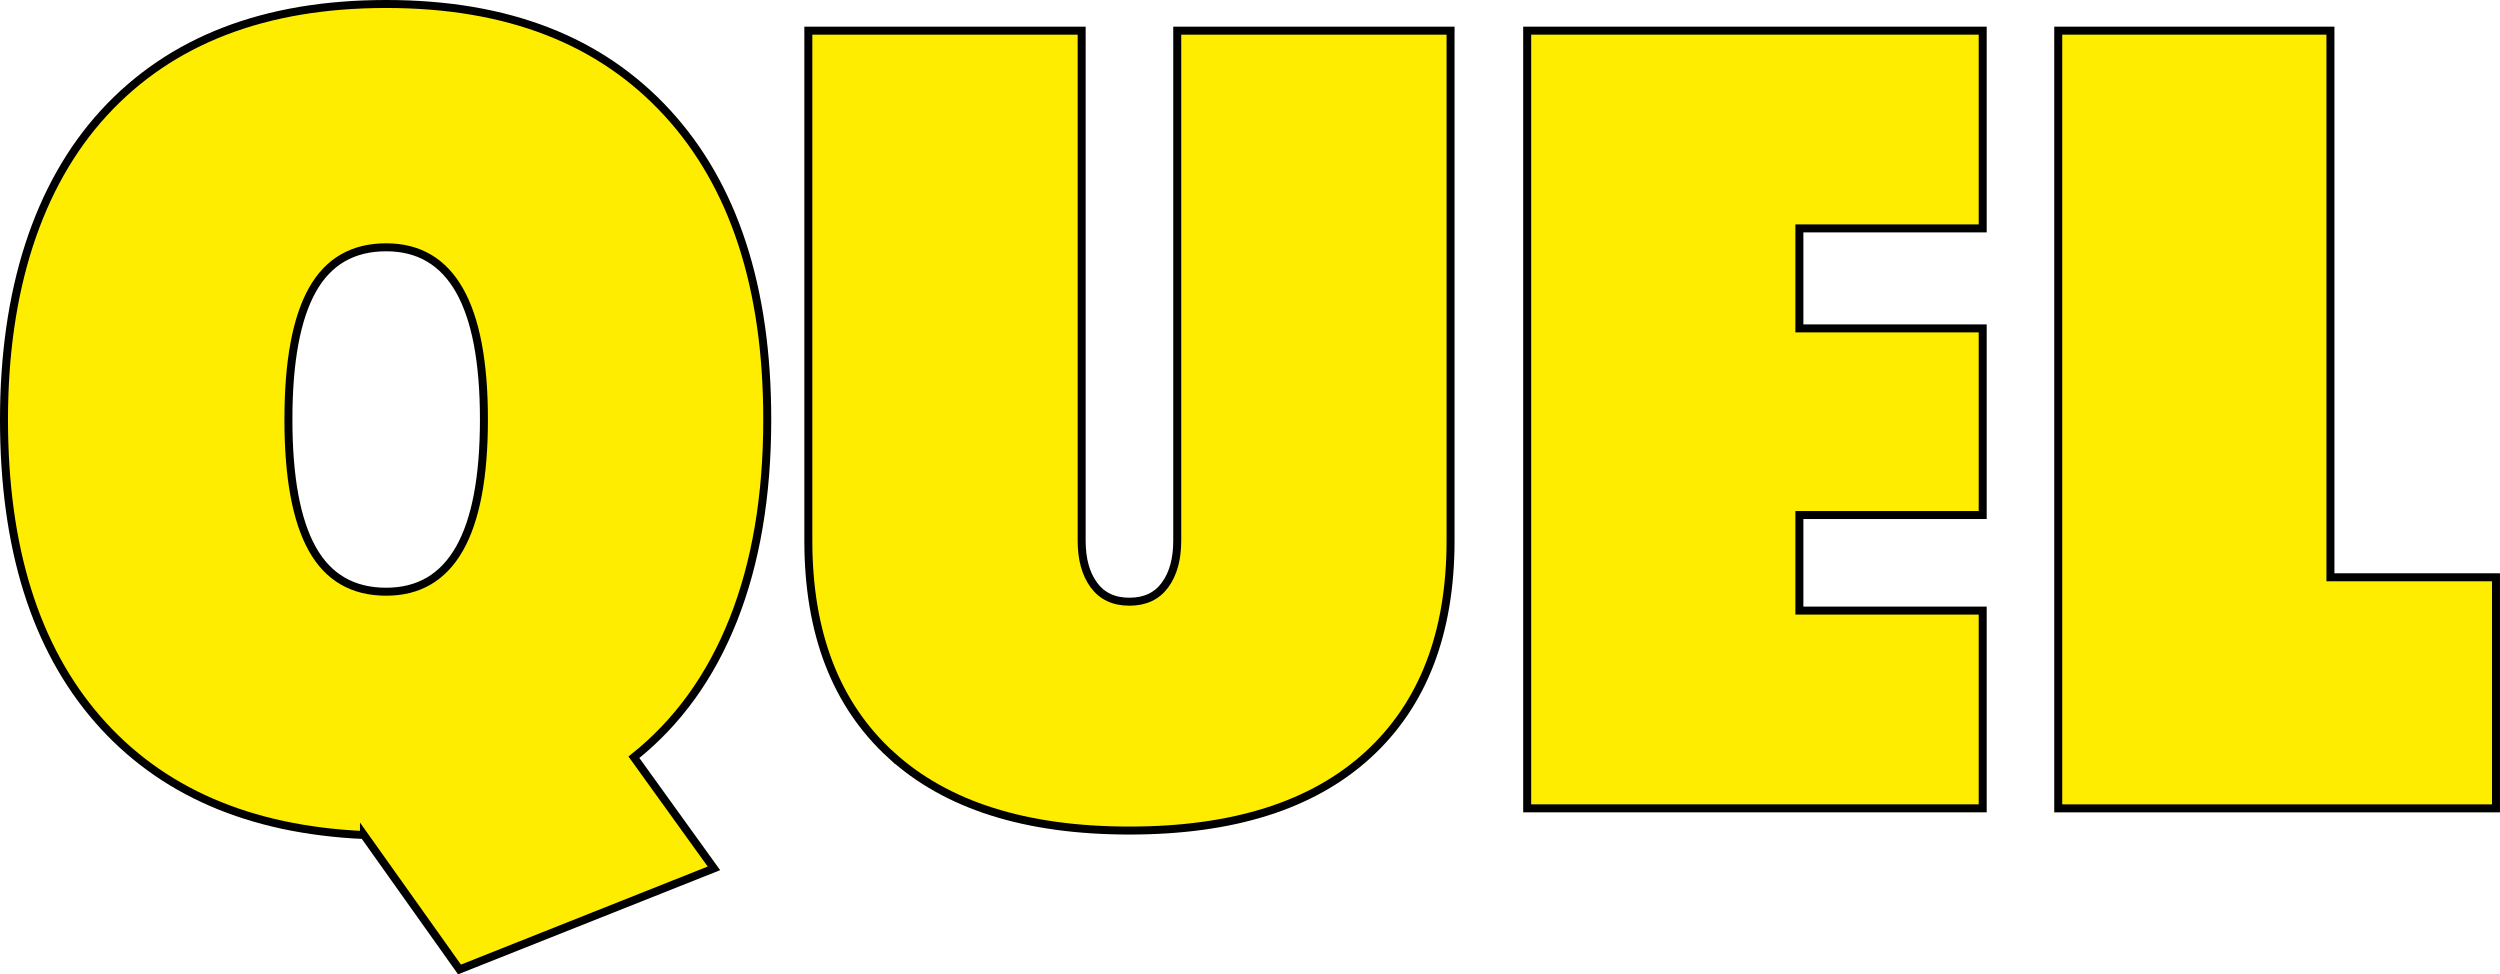
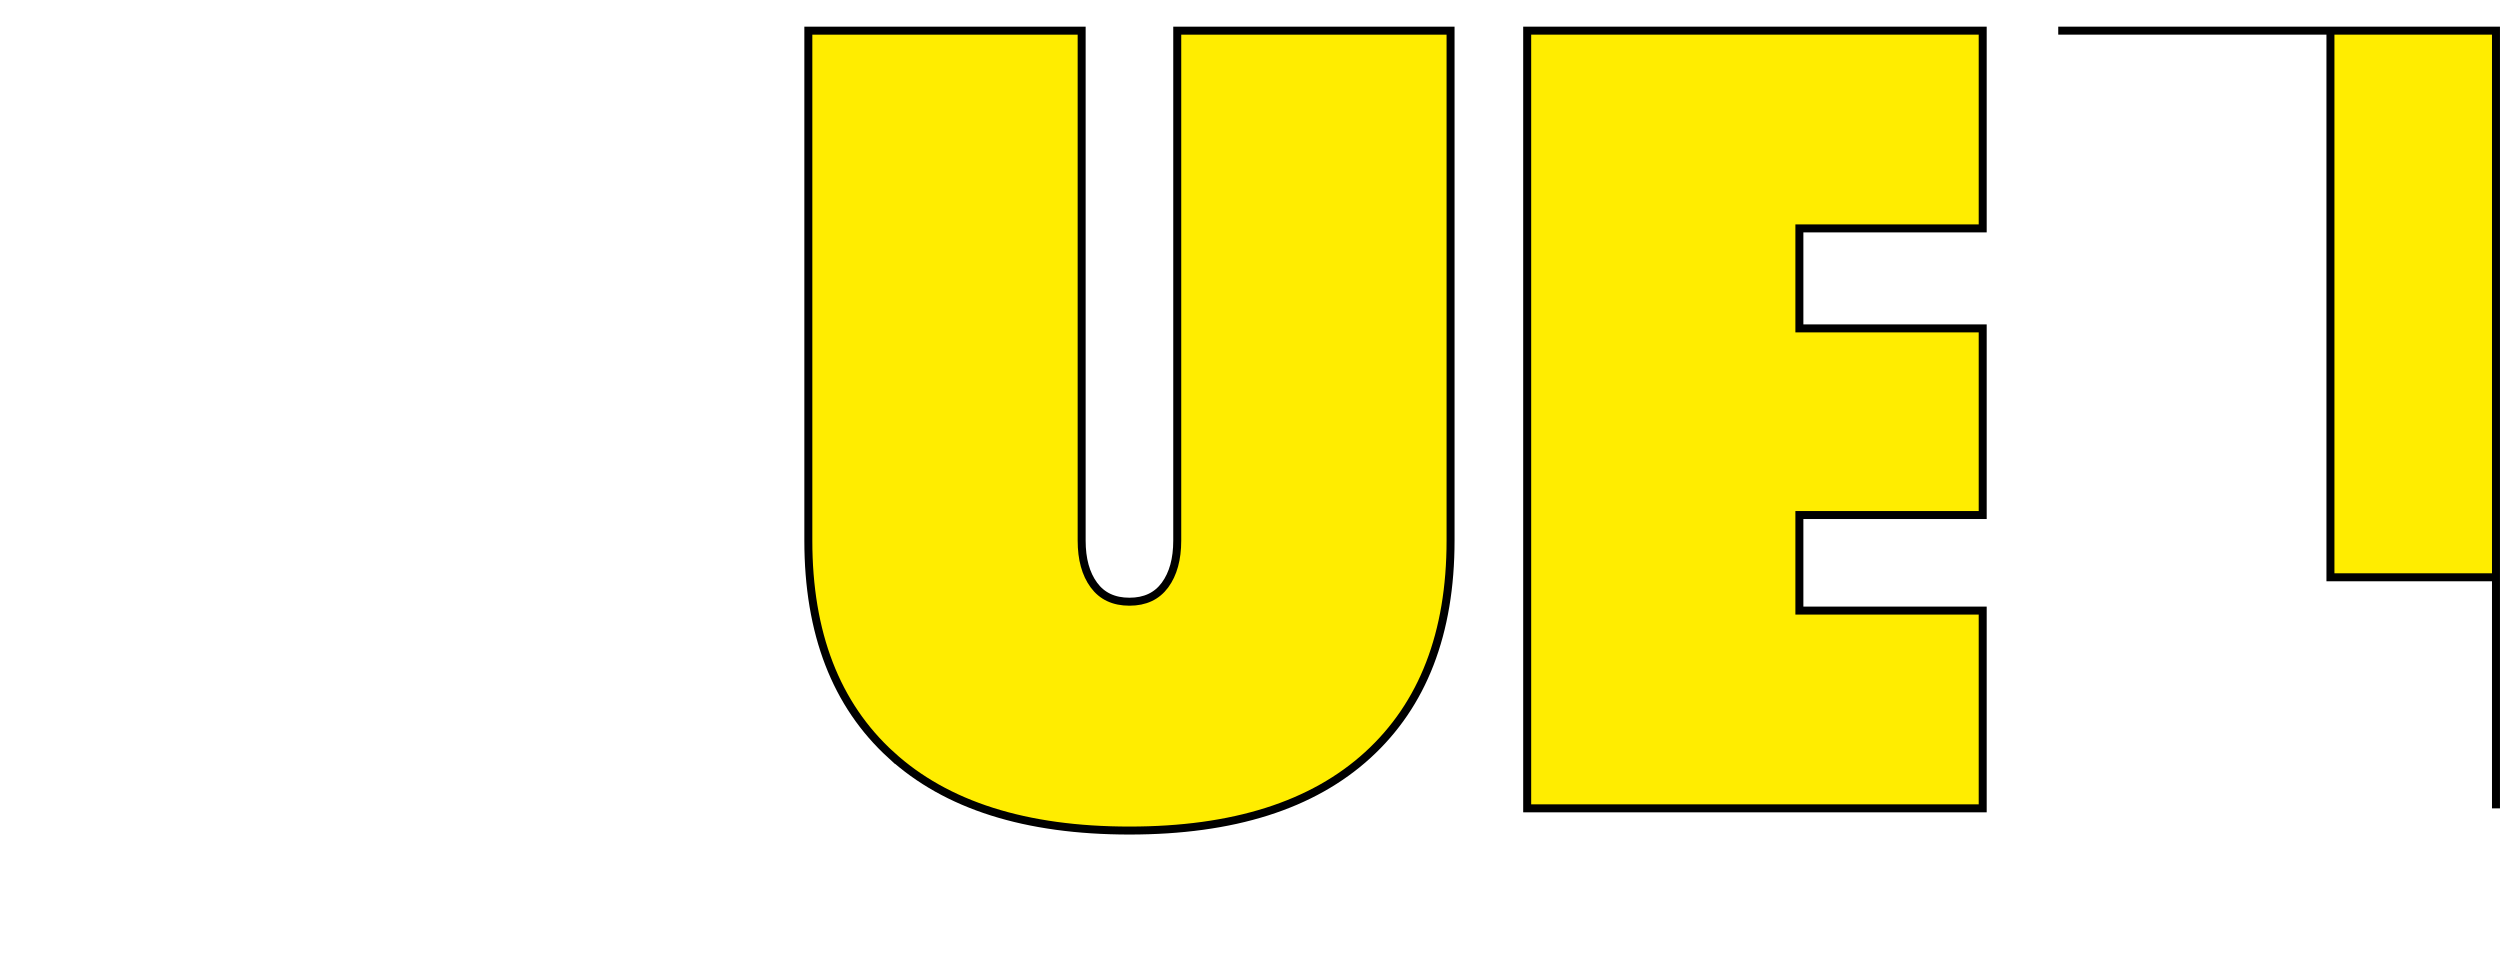
<svg xmlns="http://www.w3.org/2000/svg" id="a" viewBox="0 0 783.06 305.19">
  <g style="isolation:isolate;">
-     <path d="M114,261.55c-35.96-1.62-63.74-13.69-83.35-36.19C11.05,202.86,1.25,171.54,1.25,131.4S11.69,58.09,32.57,35.35C53.45,12.62,82.91,1.25,120.96,1.25s67.16,11.37,88.04,34.1c20.88,22.74,31.32,54.75,31.32,96.05,0,23.9-3.54,44.78-10.61,62.64-7.08,17.87-17.46,32.25-31.15,43.15l25.06,34.8-79.69,31.67-29.93-42.11ZM97.82,171.94c4.99,8.93,12.7,13.4,23.14,13.4,20.41,0,30.62-17.98,30.62-53.94s-10.21-53.94-30.62-53.94c-10.44,0-18.16,4.47-23.14,13.4-4.99,8.93-7.48,22.45-7.48,40.54s2.49,31.61,7.48,40.54Z" style="fill:#ffed00; stroke:#000; stroke-miterlimit:10; stroke-width:2.5px;" />
    <path d="M279.12,236.5c-17.29-15.77-25.93-38.16-25.93-67.16V9.6h85.61v159.73c0,5.8,1.27,10.44,3.83,13.92,2.55,3.48,6.26,5.22,11.14,5.22s8.58-1.74,11.14-5.22c2.55-3.48,3.83-8.12,3.83-13.92V9.6h85.61v159.73c0,29-8.65,51.39-25.93,67.16-17.29,15.78-42.17,23.66-74.65,23.66s-57.37-7.88-74.65-23.66Z" style="fill:#ffed00; stroke:#000; stroke-miterlimit:10; stroke-width:2.5px;" />
    <path d="M478.35,9.6h142.68v61.94h-57.42v31.32h57.42v58.46h-57.42v29.93h57.42v61.94h-142.68V9.6Z" style="fill:#ffed00; stroke:#000; stroke-miterlimit:10; stroke-width:2.5px;" />
-     <path d="M644.69,9.6h85.26v171.22h51.85v72.38h-137.11V9.6Z" style="fill:#ffed00; stroke:#000; stroke-miterlimit:10; stroke-width:2.5px;" />
+     <path d="M644.69,9.6h85.26v171.22h51.85v72.38V9.6Z" style="fill:#ffed00; stroke:#000; stroke-miterlimit:10; stroke-width:2.5px;" />
  </g>
</svg>